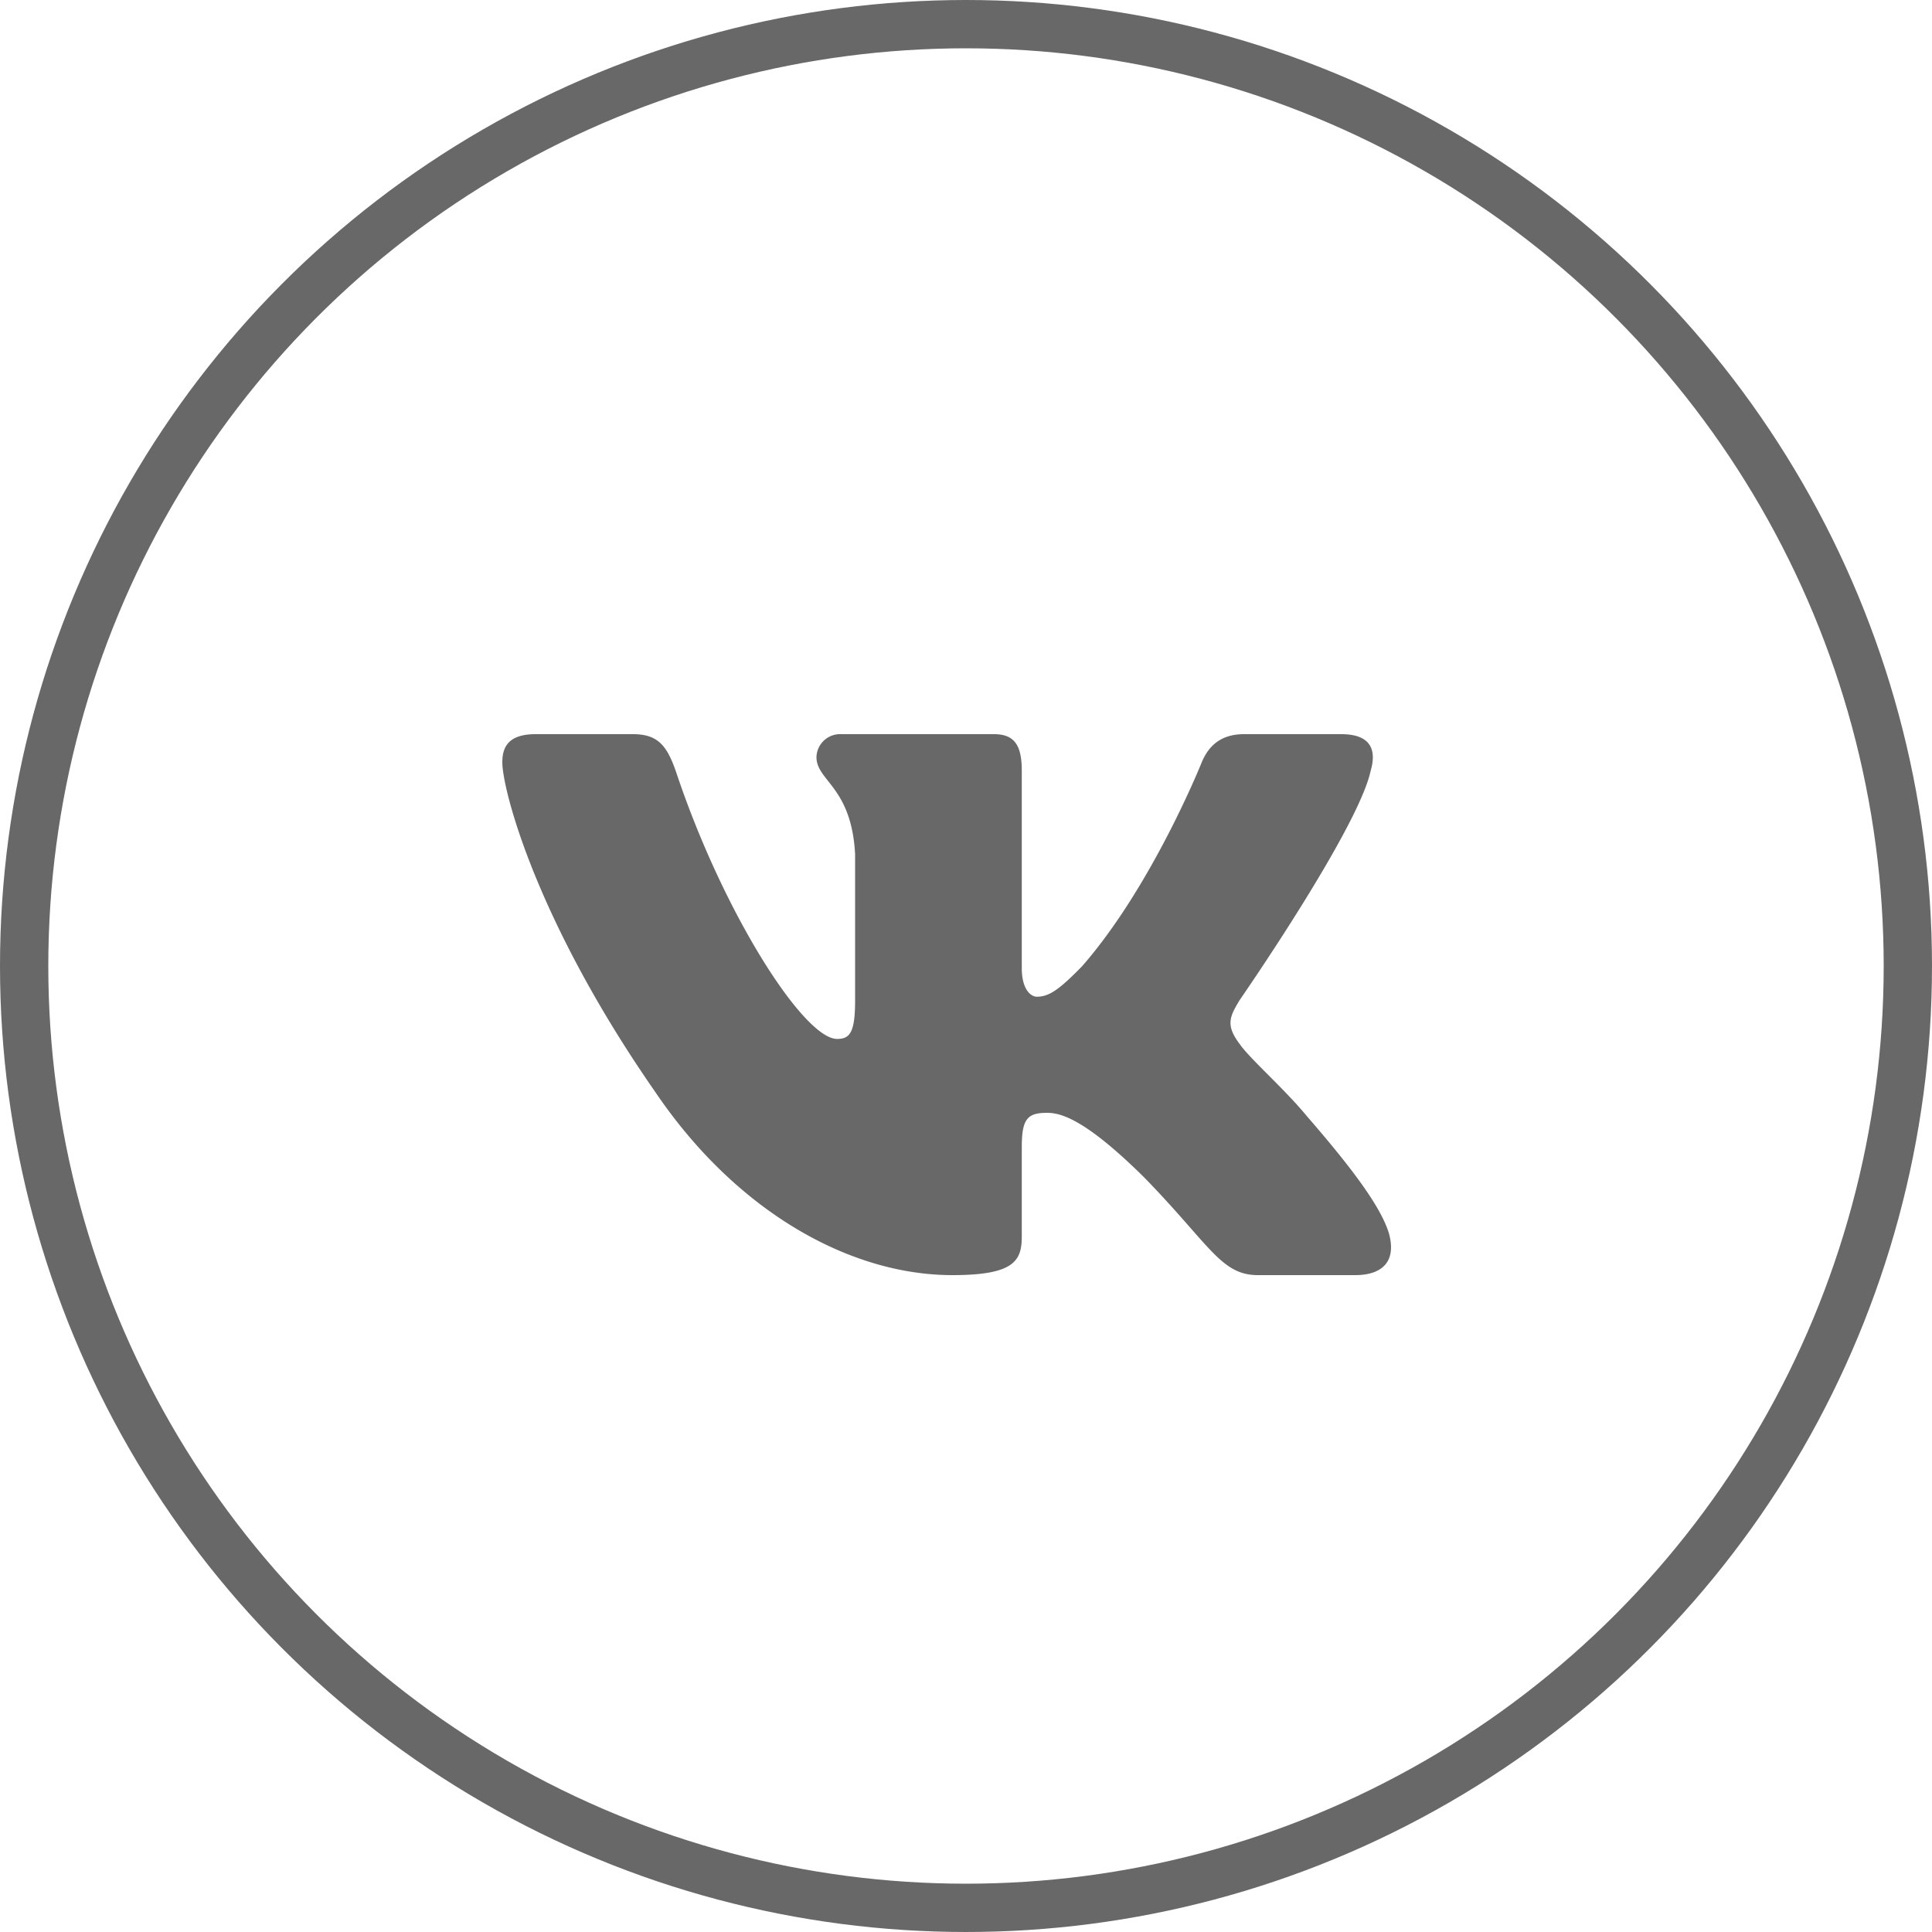
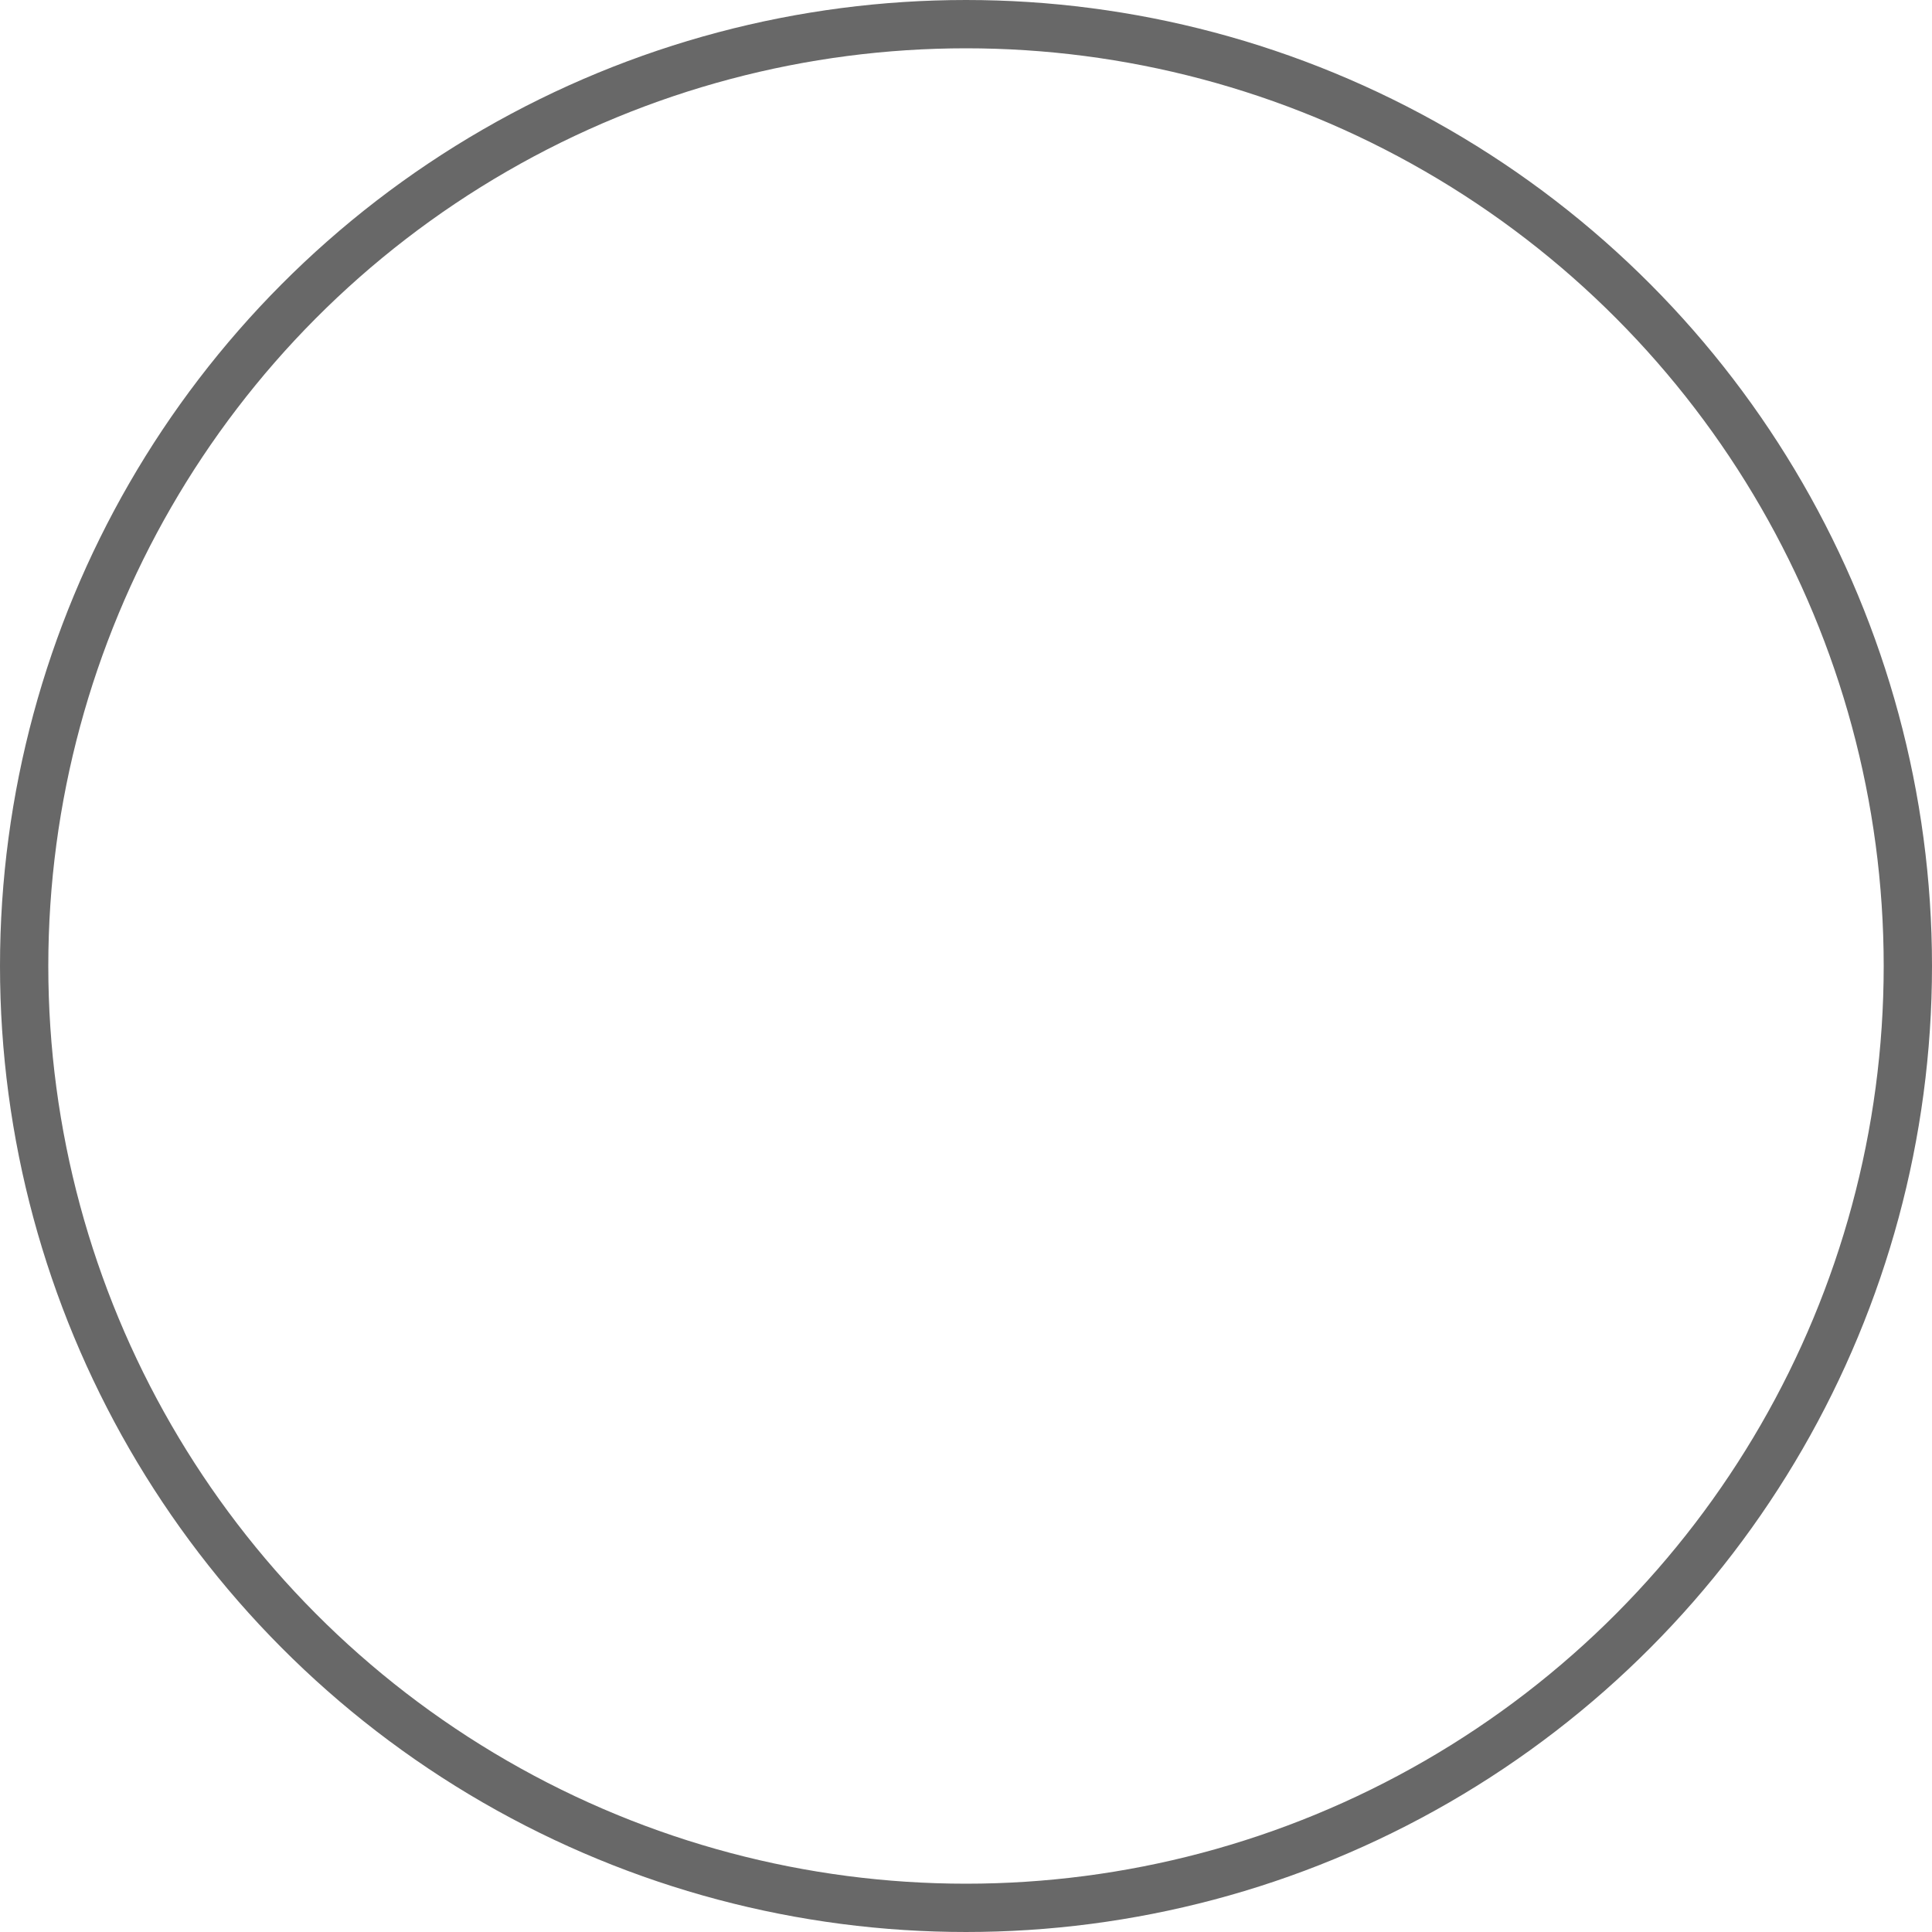
<svg xmlns="http://www.w3.org/2000/svg" width="40" height="40" fill="none">
  <circle cx="20" cy="20" r="19.5" stroke="#686868" />
-   <path fill-rule="evenodd" clip-rule="evenodd" d="M13.103 15.2H11.09c-.575 0-.69.277-.69.584 0 .546.682 3.256 3.178 6.841 1.663 2.448 4.006 3.775 6.14 3.775 1.279 0 1.437-.295 1.437-.802v-1.85c0-.59.121-.708.526-.708.299 0 .81.153 2.005 1.334 1.365 1.399 1.59 2.026 2.358 2.026h2.012c.576 0 .863-.295.697-.876-.181-.58-.833-1.421-1.698-2.418-.469-.569-1.172-1.18-1.386-1.487-.298-.393-.213-.568 0-.918 0 0 2.453-3.54 2.709-4.743.128-.437 0-.758-.61-.758h-2.012c-.512 0-.748.277-.876.584 0 0-1.023 2.557-2.474 4.218-.469.48-.682.634-.938.634-.128 0-.313-.153-.313-.59v-4.088c0-.524-.149-.758-.575-.758h-3.163a.49.49 0 00-.513.474c0 .498.725.612.8 2.011v3.038c0 .667-.117.787-.373.787-.683 0-2.342-2.569-3.327-5.508-.193-.571-.386-.802-.901-.802z" fill="#686868" />
</svg>